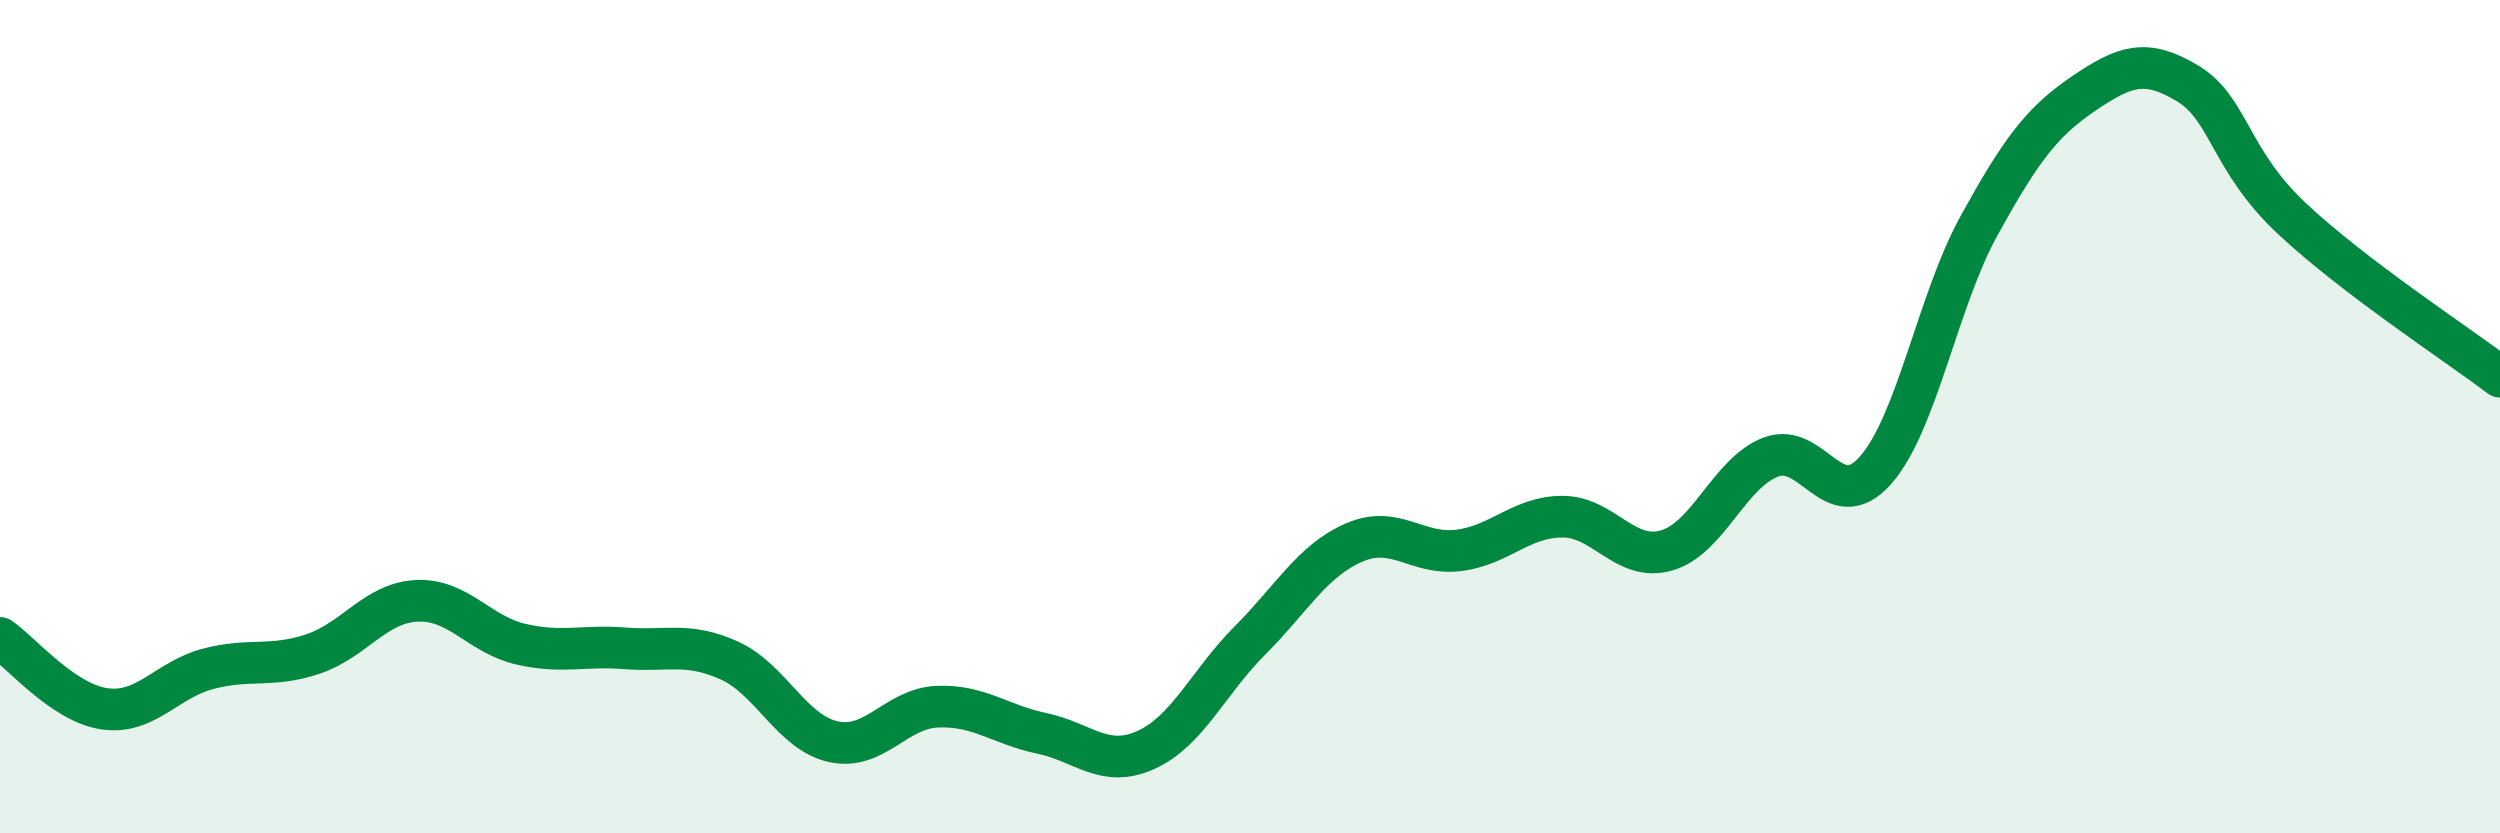
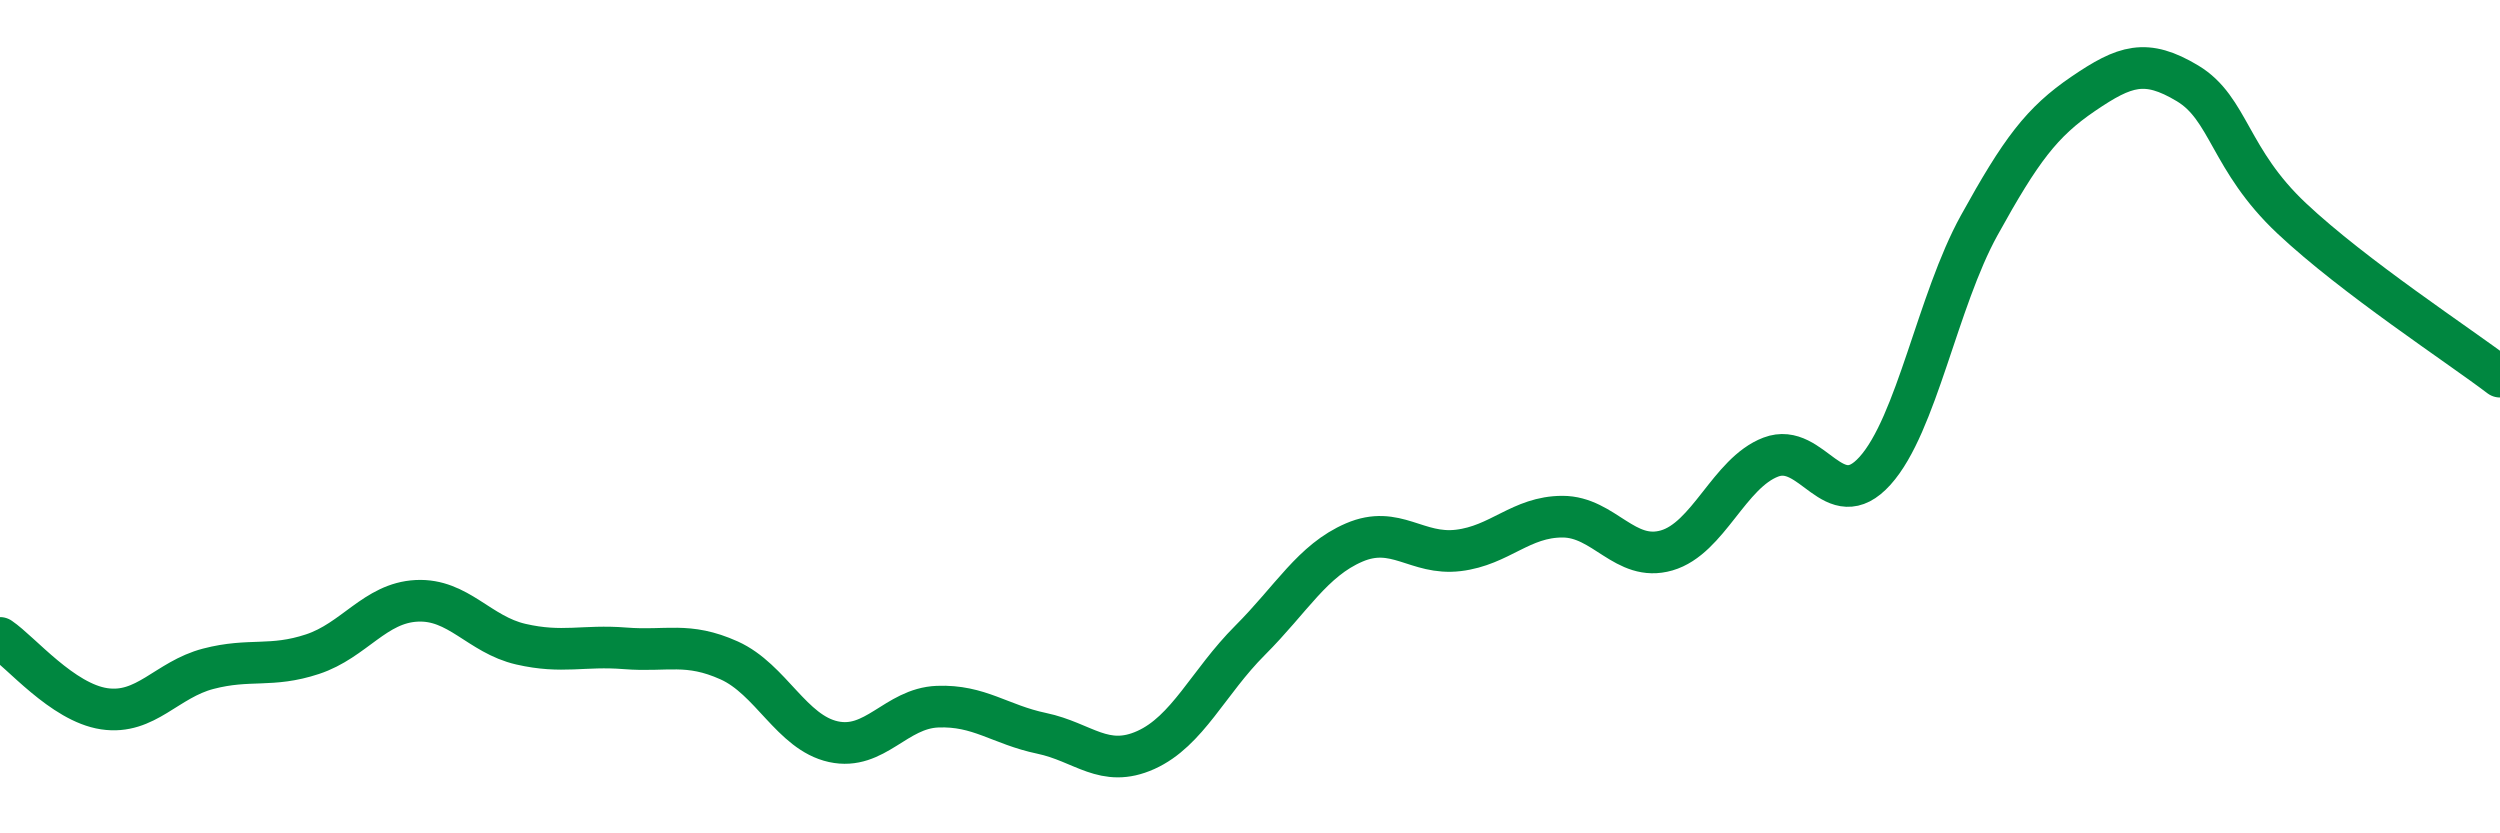
<svg xmlns="http://www.w3.org/2000/svg" width="60" height="20" viewBox="0 0 60 20">
-   <path d="M 0,15.31 C 0.5,15.65 1.5,16.86 2.5,17.01 C 3.5,17.16 4,16.31 5,16.05 C 6,15.79 6.5,16.03 7.5,15.7 C 8.5,15.37 9,14.47 10,14.42 C 11,14.37 11.5,15.23 12.5,15.46 C 13.5,15.69 14,15.48 15,15.56 C 16,15.64 16.5,15.4 17.5,15.85 C 18.5,16.3 19,17.58 20,17.8 C 21,18.02 21.5,17 22.5,16.96 C 23.5,16.92 24,17.39 25,17.6 C 26,17.81 26.5,18.45 27.5,18 C 28.5,17.55 29,16.37 30,15.37 C 31,14.37 31.5,13.45 32.5,13.02 C 33.5,12.59 34,13.33 35,13.21 C 36,13.09 36.5,12.4 37.5,12.4 C 38.5,12.4 39,13.5 40,13.21 C 41,12.92 41.5,11.35 42.5,10.97 C 43.5,10.59 44,12.41 45,11.3 C 46,10.19 46.5,7.22 47.5,5.41 C 48.5,3.6 49,2.93 50,2.25 C 51,1.57 51.5,1.4 52.5,2 C 53.5,2.6 53.5,3.83 55,5.24 C 56.5,6.65 59,8.28 60,9.04L60 20L0 20Z" fill="#008740" opacity="0.1" stroke-linecap="round" stroke-linejoin="round" />
  <path d="M 0,15.31 C 0.5,15.65 1.5,16.86 2.5,17.01 C 3.5,17.16 4,16.31 5,16.05 C 6,15.79 6.5,16.03 7.5,15.7 C 8.5,15.37 9,14.47 10,14.42 C 11,14.37 11.5,15.23 12.5,15.46 C 13.5,15.69 14,15.48 15,15.56 C 16,15.64 16.5,15.4 17.5,15.85 C 18.5,16.3 19,17.58 20,17.8 C 21,18.02 21.5,17 22.5,16.96 C 23.5,16.92 24,17.39 25,17.6 C 26,17.81 26.5,18.45 27.5,18 C 28.5,17.55 29,16.37 30,15.37 C 31,14.37 31.5,13.45 32.5,13.02 C 33.5,12.59 34,13.33 35,13.21 C 36,13.09 36.5,12.4 37.5,12.4 C 38.5,12.4 39,13.5 40,13.21 C 41,12.92 41.5,11.35 42.5,10.97 C 43.5,10.59 44,12.41 45,11.3 C 46,10.19 46.5,7.22 47.5,5.41 C 48.5,3.6 49,2.93 50,2.25 C 51,1.57 51.5,1.4 52.5,2 C 53.5,2.6 53.5,3.83 55,5.24 C 56.5,6.65 59,8.28 60,9.04" stroke="#008740" stroke-width="1" fill="none" stroke-linecap="round" stroke-linejoin="round" />
</svg>